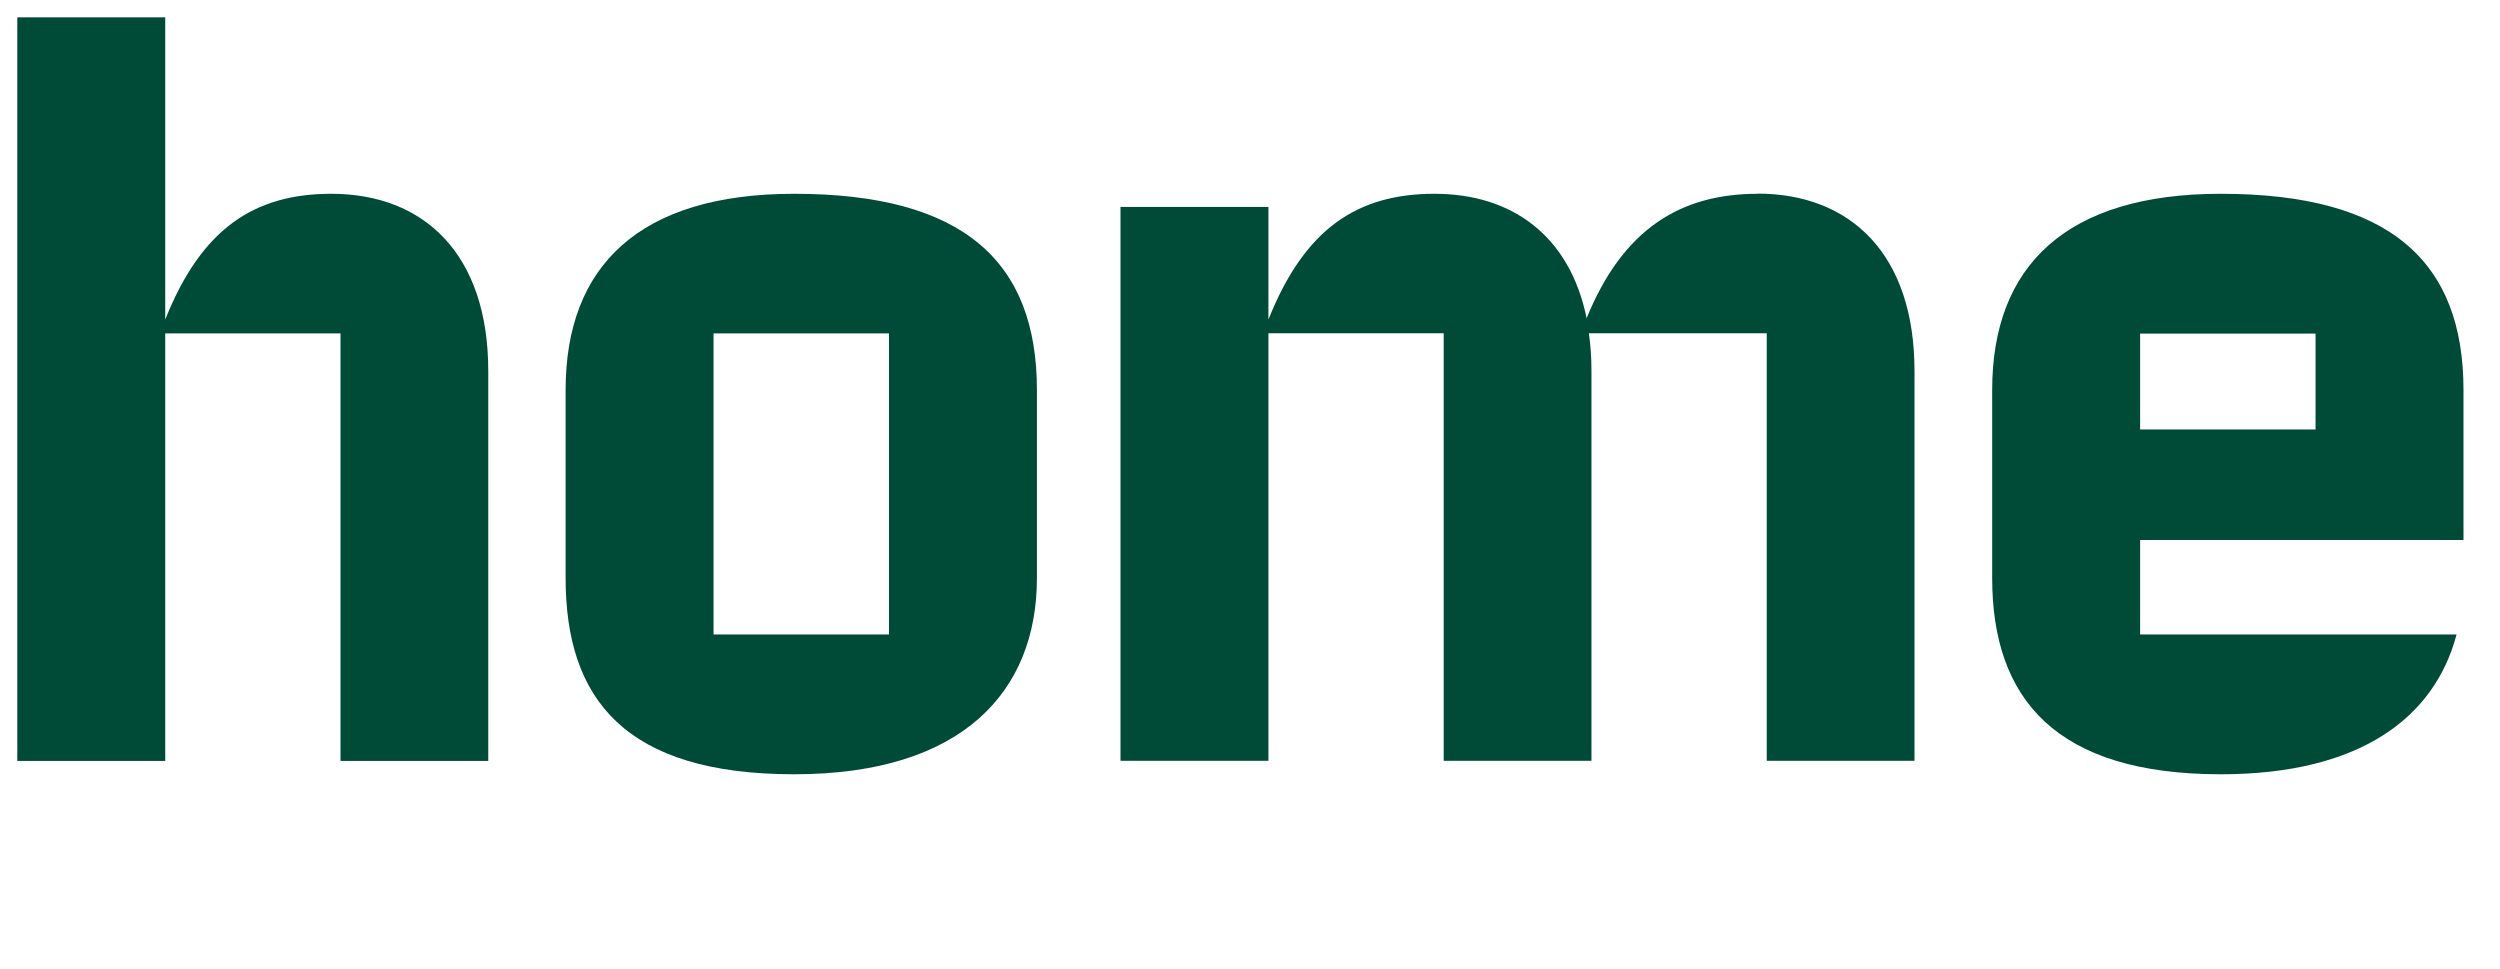
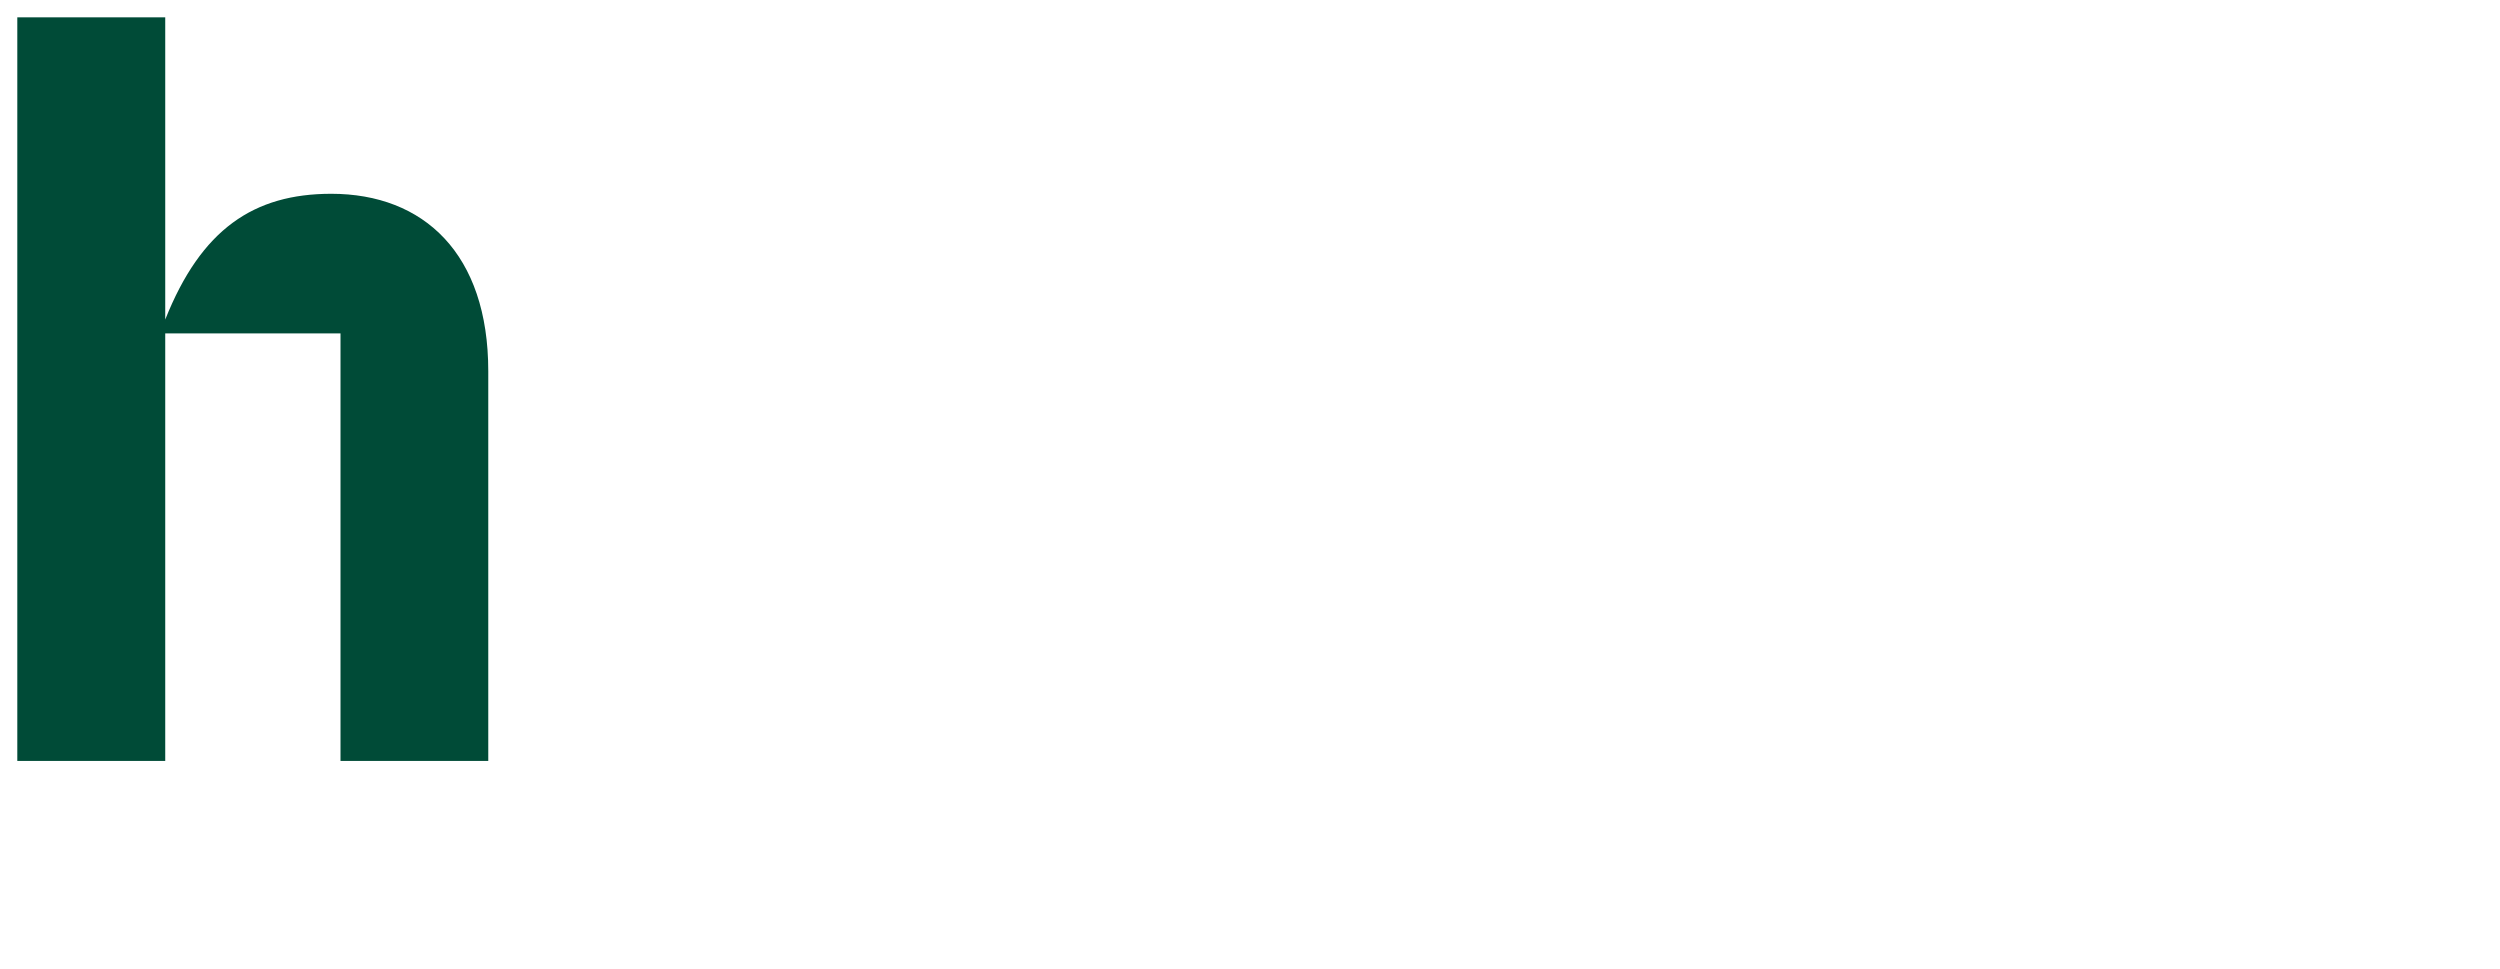
<svg xmlns="http://www.w3.org/2000/svg" id="Layer_1" viewBox="0 0 144.49 56">
  <defs>
    <style>.cls-1{fill:#004b37;stroke-width:0px;}</style>
  </defs>
-   <path class="cls-1" d="M101.6,11.2c-4.45,0-7.79,2.01-9.9,7.19-.97-4.75-4.3-7.19-8.79-7.19s-7.52,2.04-9.6,7.27v-6.51h-8.55v32.01h8.55v-24.71h10.13v24.71h8.54v-22.53c0-.77-.05-1.49-.15-2.18h10.28v24.71h8.54v-22.53c0-6.78-3.72-10.25-9.08-10.25,0,0,0,0,0,0Z" />
-   <path class="cls-1" d="M32.69,33.41v-10.87c0-7.18,4.28-11.34,13.21-11.34,9.78,0,14.03,3.91,14.03,11.34v10.87c0,6.51-4.25,11.34-14.03,11.34s-13.21-4.34-13.21-11.34ZM41.24,36.67h10.14v-17.4h-10.14v17.4Z" />
-   <path class="cls-1" d="M142.38,31.22v-8.68c0-7.43-4.25-11.34-14.03-11.34-8.93,0-13.21,4.16-13.21,11.34v10.87c0,7,3.7,11.34,13.21,11.34,8.06,0,12.36-3.28,13.63-8.08h-18.29v-5.46h18.7s0,0,0,0ZM133.83,19.28v5.54h-10.14v-5.54h10.14Z" />
  <path class="cls-1" d="M19.15,11.2c-4.48,0-7.52,2.04-9.6,7.27V1H1v42.98h8.55v-24.71h10.13v24.71h8.54v-22.53c0-6.78-3.72-10.25-9.08-10.25,0,0,0,0,0,0Z" />
</svg>